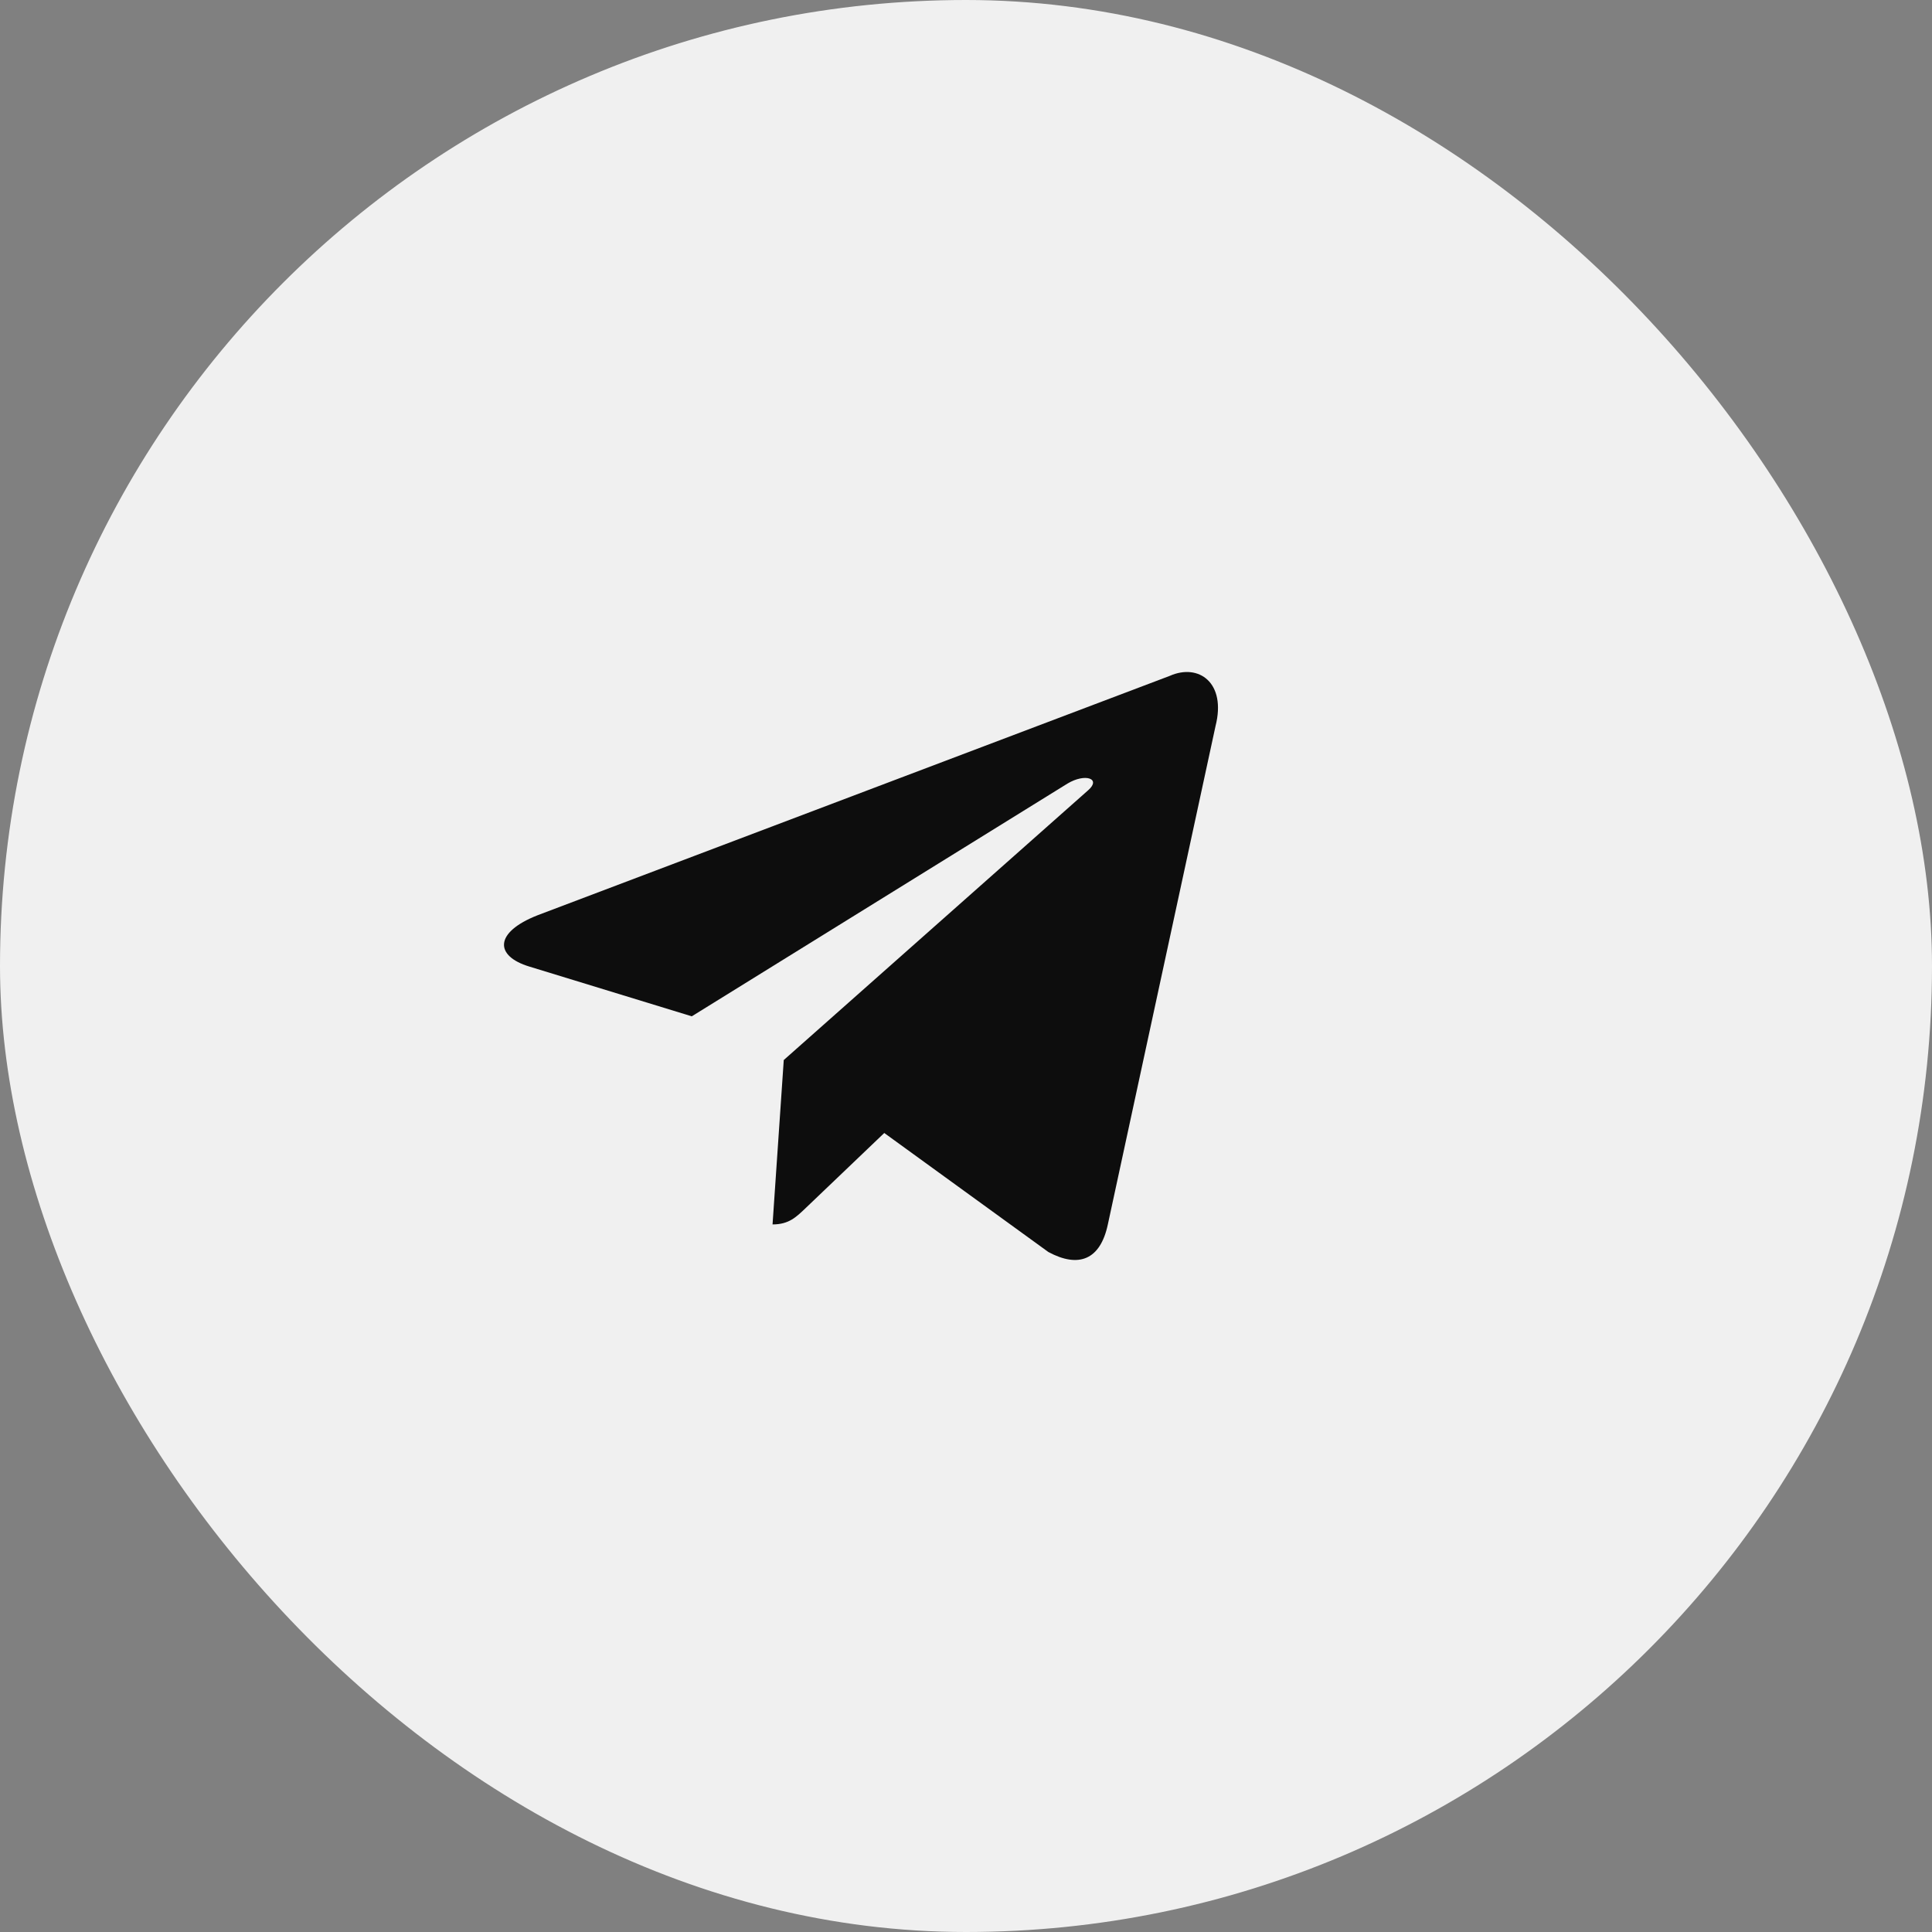
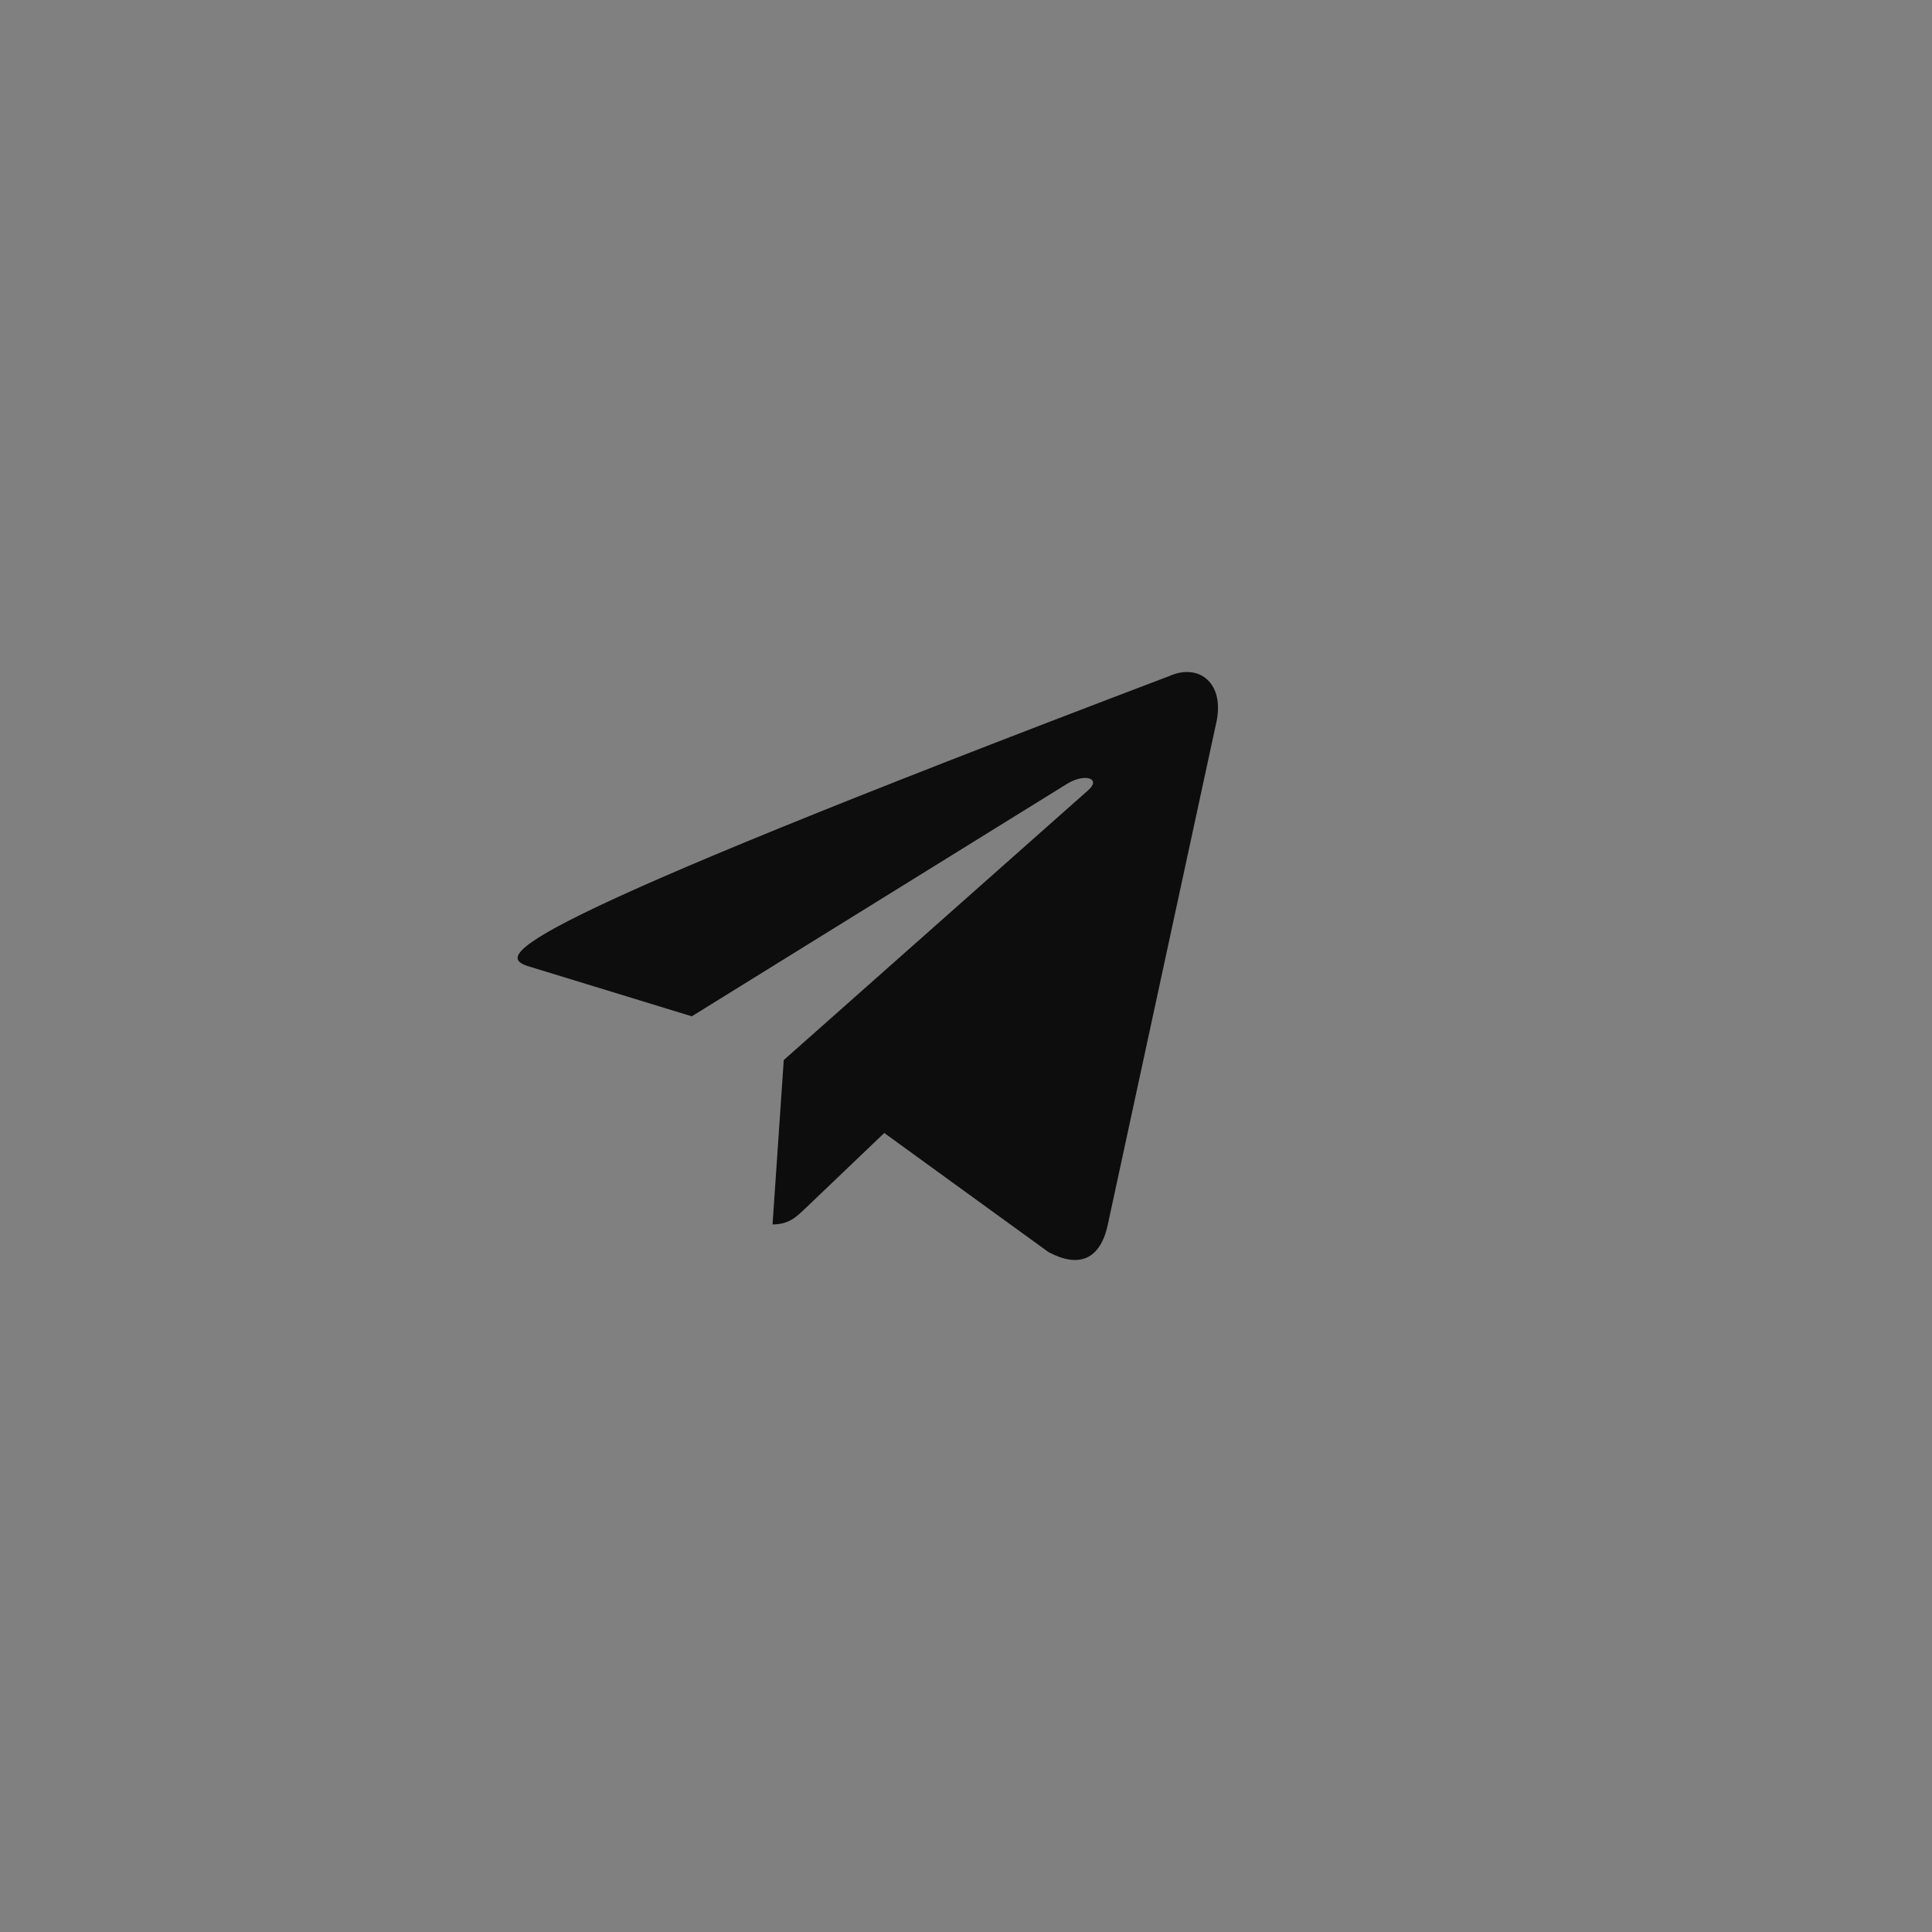
<svg xmlns="http://www.w3.org/2000/svg" width="46" height="46" viewBox="0 0 46 46" fill="none">
  <rect x="0" y="0" width="46" height="46" fill="#808080" stroke="none" />
-   <rect x="0.5" y="0.5" width="45" height="45" rx="22.5" fill="#F0F0F0" stroke="#F0F0F0" />
-   <path d="M27.852 16.092L12.794 21.794C11.766 22.2 11.772 22.762 12.605 23.014L16.471 24.198L25.417 18.656C25.84 18.403 26.226 18.539 25.908 18.816L18.661 25.239H18.659L18.661 25.239L18.394 29.153C18.785 29.153 18.957 28.977 19.177 28.769L21.054 26.976L24.96 29.809C25.681 30.198 26.198 29.998 26.377 29.154L28.941 17.288C29.204 16.255 28.54 15.787 27.852 16.092V16.092Z" fill="#0D0D0D" />
+   <path d="M27.852 16.092C11.766 22.2 11.772 22.762 12.605 23.014L16.471 24.198L25.417 18.656C25.84 18.403 26.226 18.539 25.908 18.816L18.661 25.239H18.659L18.661 25.239L18.394 29.153C18.785 29.153 18.957 28.977 19.177 28.769L21.054 26.976L24.96 29.809C25.681 30.198 26.198 29.998 26.377 29.154L28.941 17.288C29.204 16.255 28.54 15.787 27.852 16.092V16.092Z" fill="#0D0D0D" />
</svg>